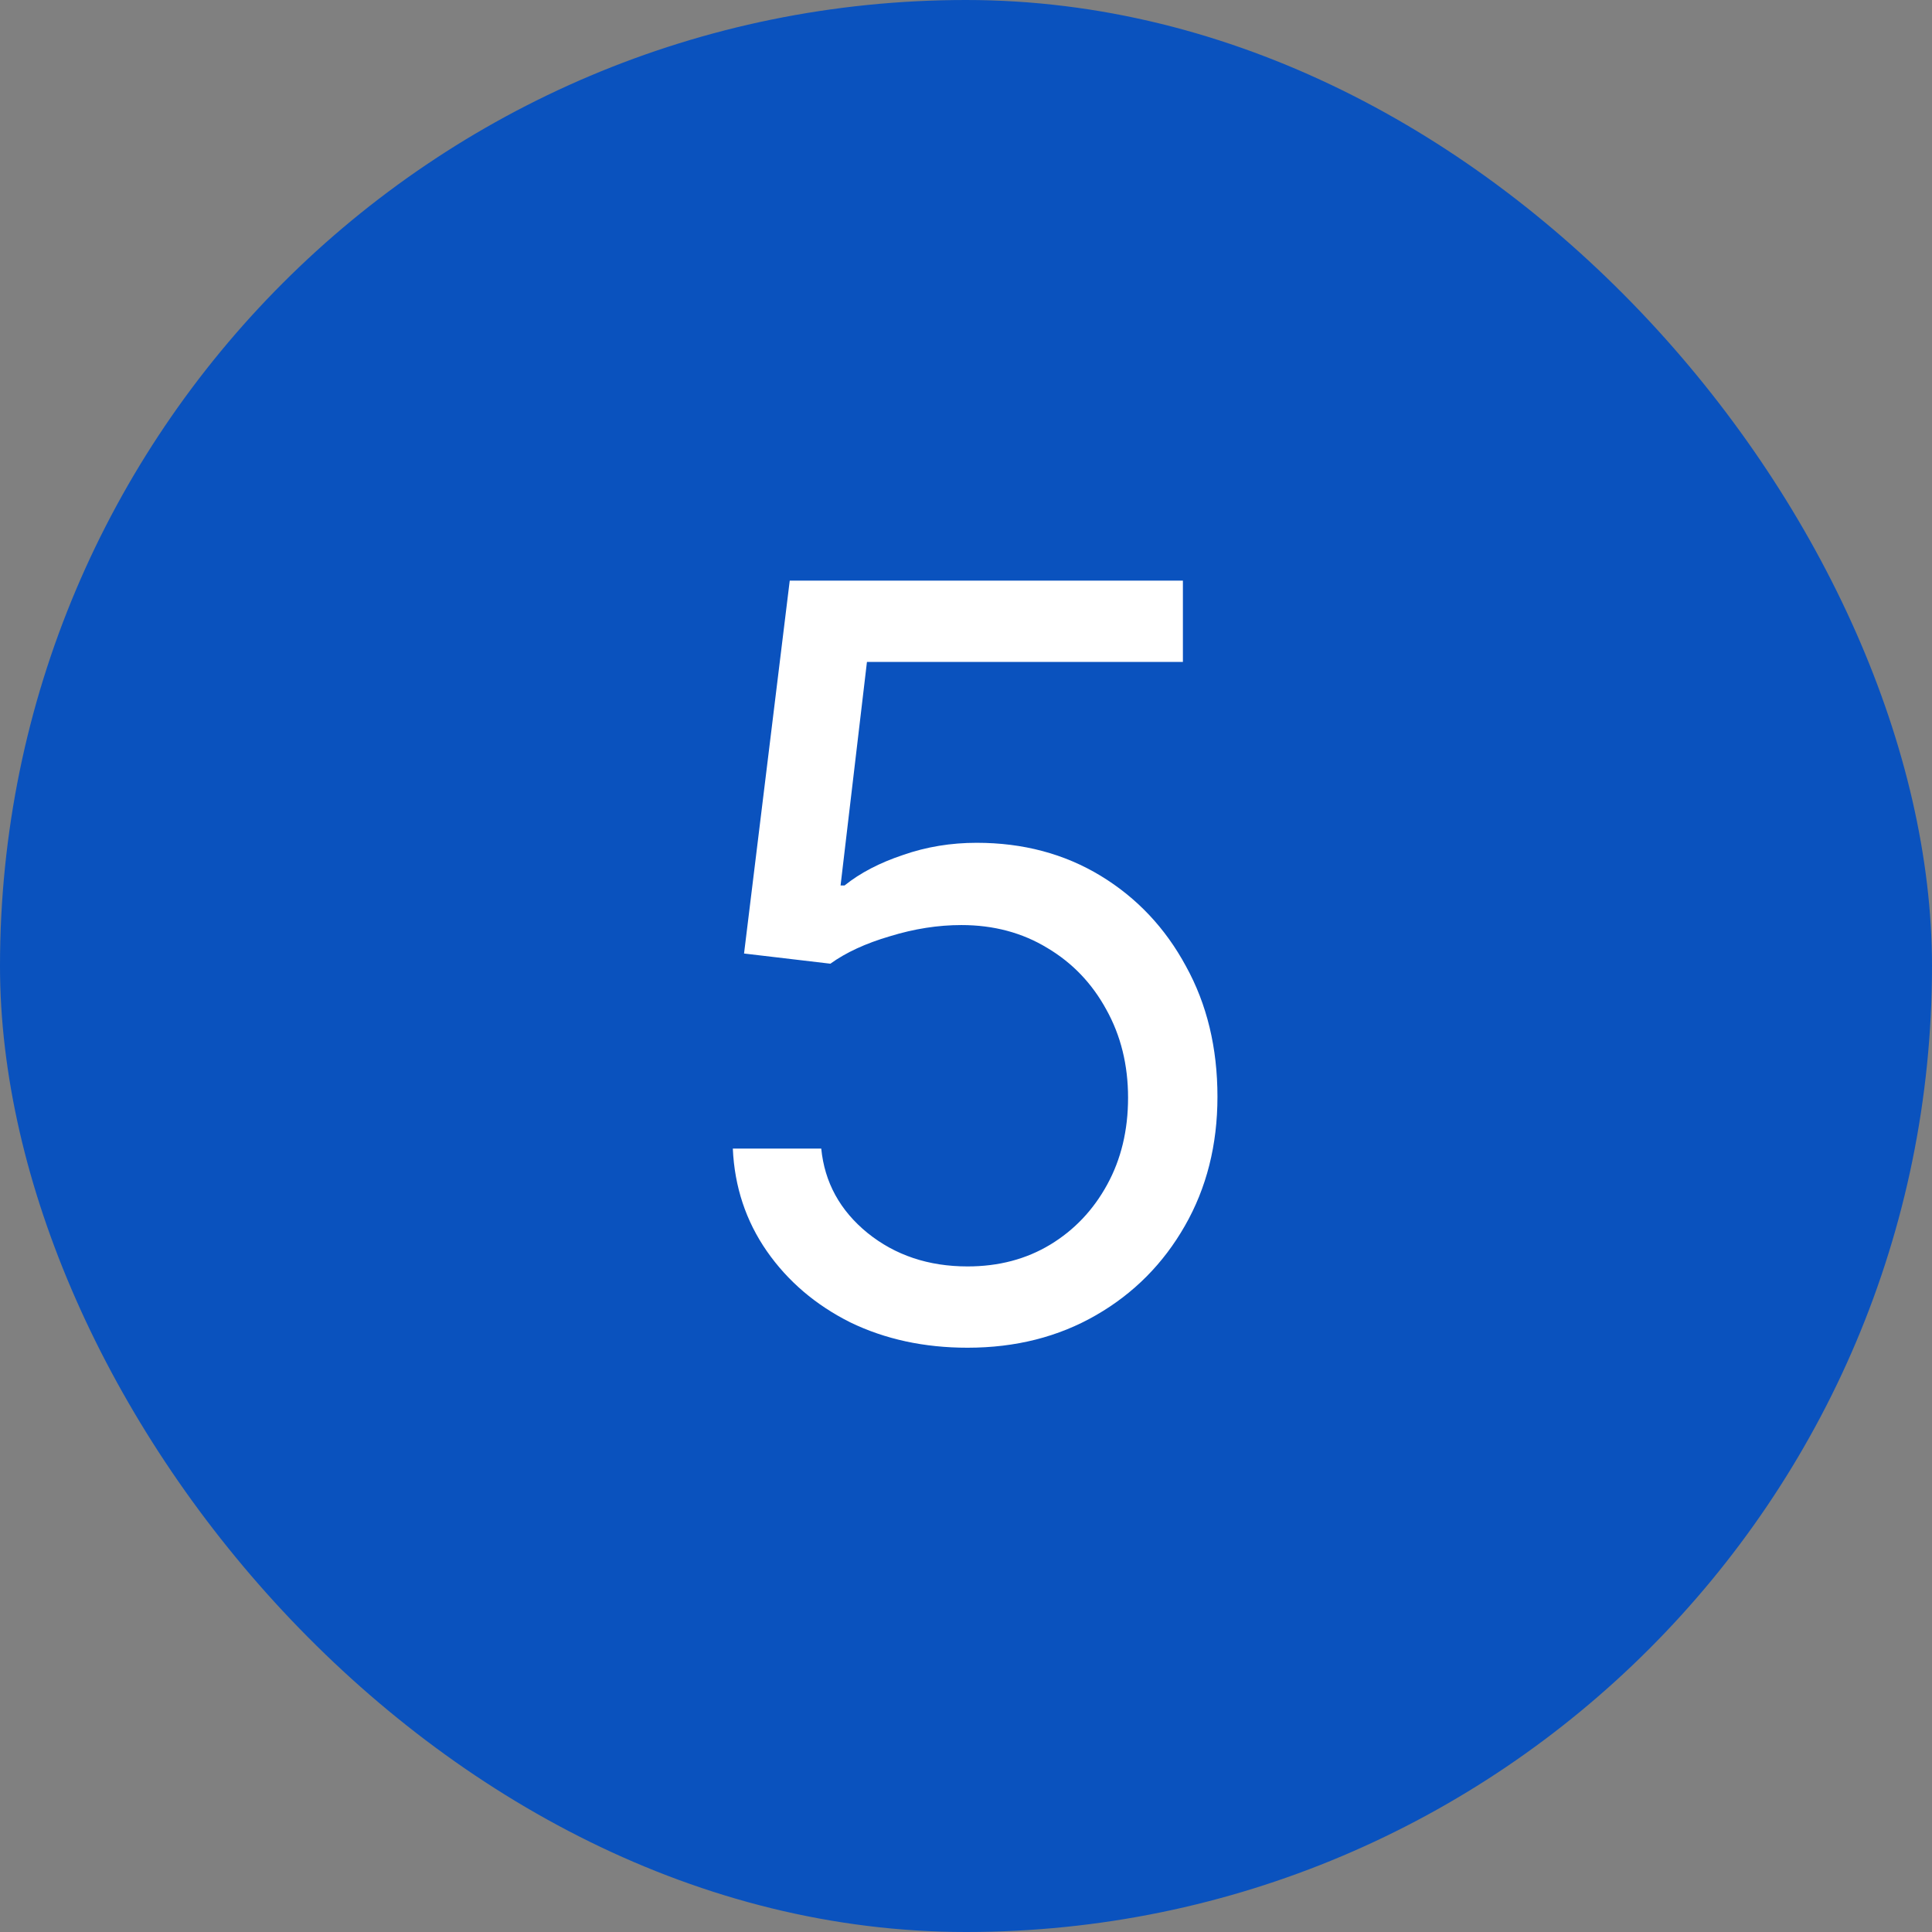
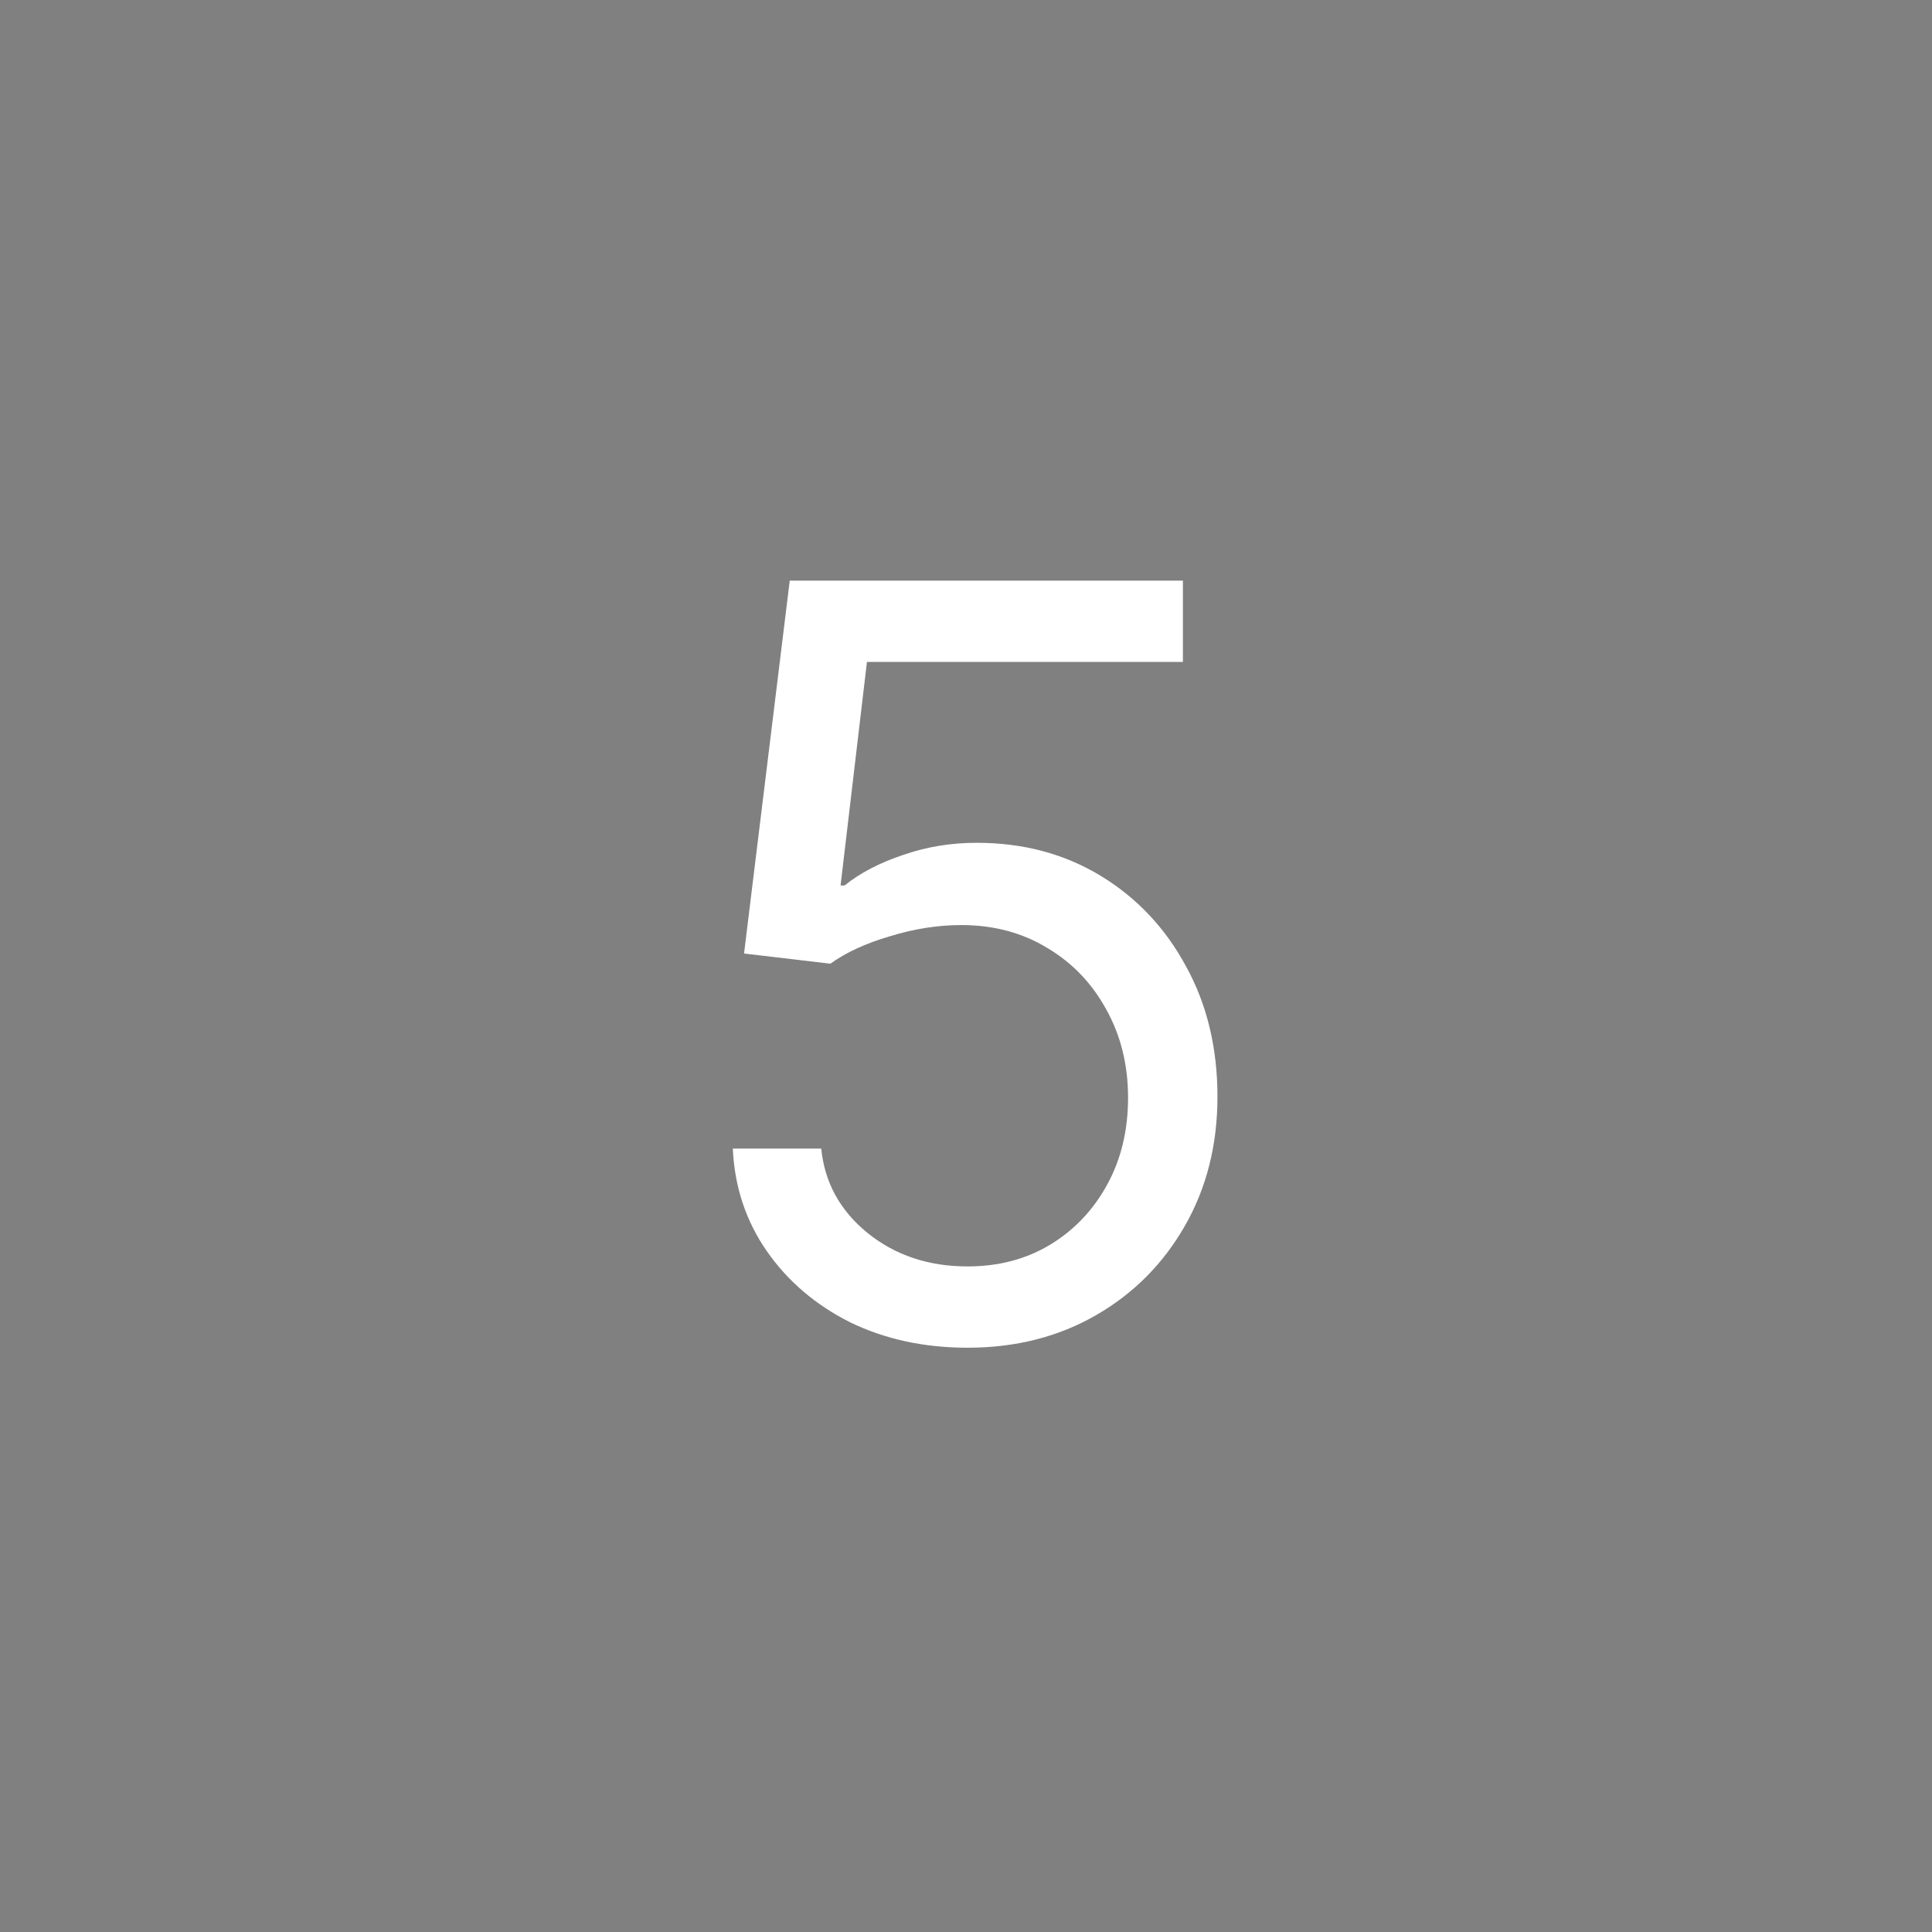
<svg xmlns="http://www.w3.org/2000/svg" width="26" height="26" viewBox="0 0 26 26" fill="none">
  <rect x="0" y="0" width="26" height="26" fill="#808080" stroke="none" />
-   <rect width="26" height="26" rx="13" fill="#0A52BE" />
  <path d="M13.021 18.137C12.437 18.137 11.911 18.023 11.441 17.795C10.977 17.562 10.603 17.244 10.32 16.838C10.038 16.432 9.885 15.972 9.862 15.457H11.052C11.097 15.913 11.305 16.291 11.674 16.592C12.047 16.893 12.496 17.043 13.021 17.043C13.44 17.043 13.811 16.945 14.135 16.749C14.458 16.553 14.713 16.284 14.9 15.942C15.087 15.601 15.181 15.211 15.181 14.773C15.181 14.331 15.083 13.935 14.887 13.584C14.695 13.233 14.431 12.957 14.094 12.757C13.757 12.552 13.371 12.449 12.938 12.449C12.624 12.449 12.303 12.499 11.975 12.6C11.651 12.695 11.384 12.818 11.175 12.969L10.013 12.832L10.628 7.814H15.919V8.908H11.667L11.312 11.916H11.366C11.576 11.747 11.838 11.611 12.152 11.506C12.467 11.396 12.797 11.342 13.144 11.342C13.768 11.342 14.324 11.49 14.812 11.786C15.299 12.082 15.682 12.488 15.96 13.003C16.242 13.513 16.384 14.099 16.384 14.76C16.384 15.407 16.238 15.986 15.946 16.496C15.655 17.006 15.256 17.408 14.75 17.699C14.244 17.991 13.668 18.137 13.021 18.137Z" fill="white" />
</svg>